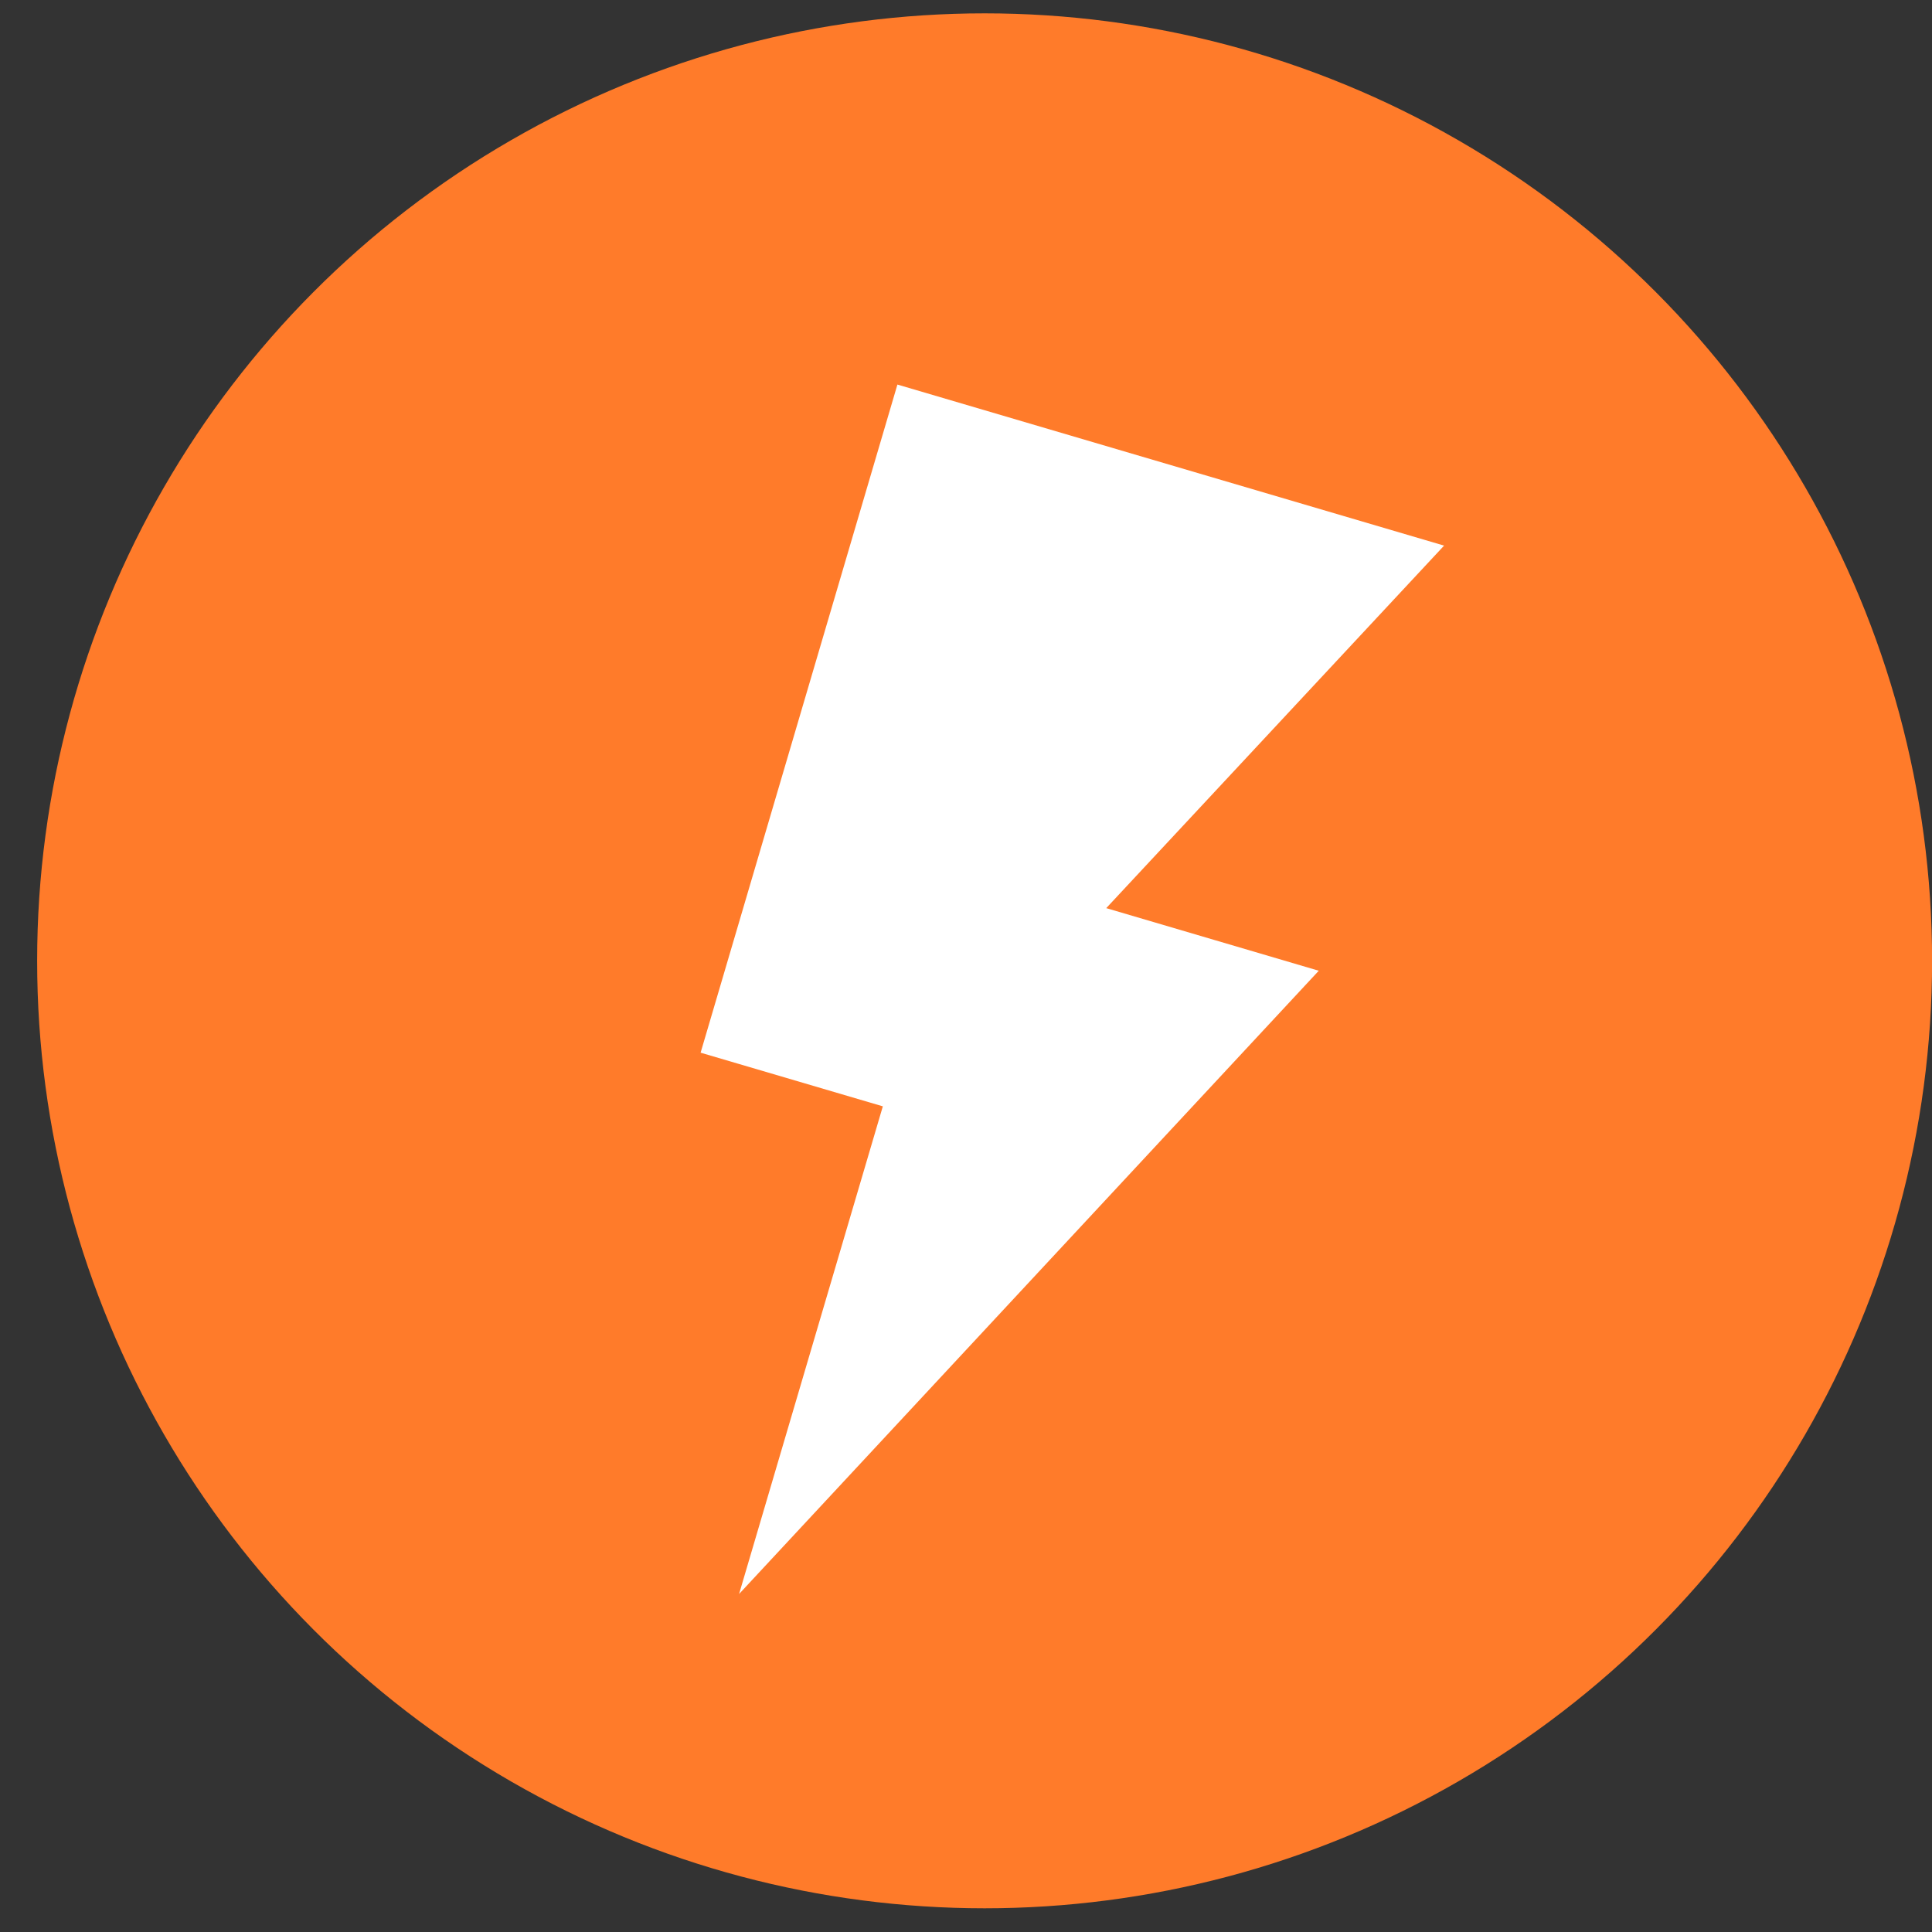
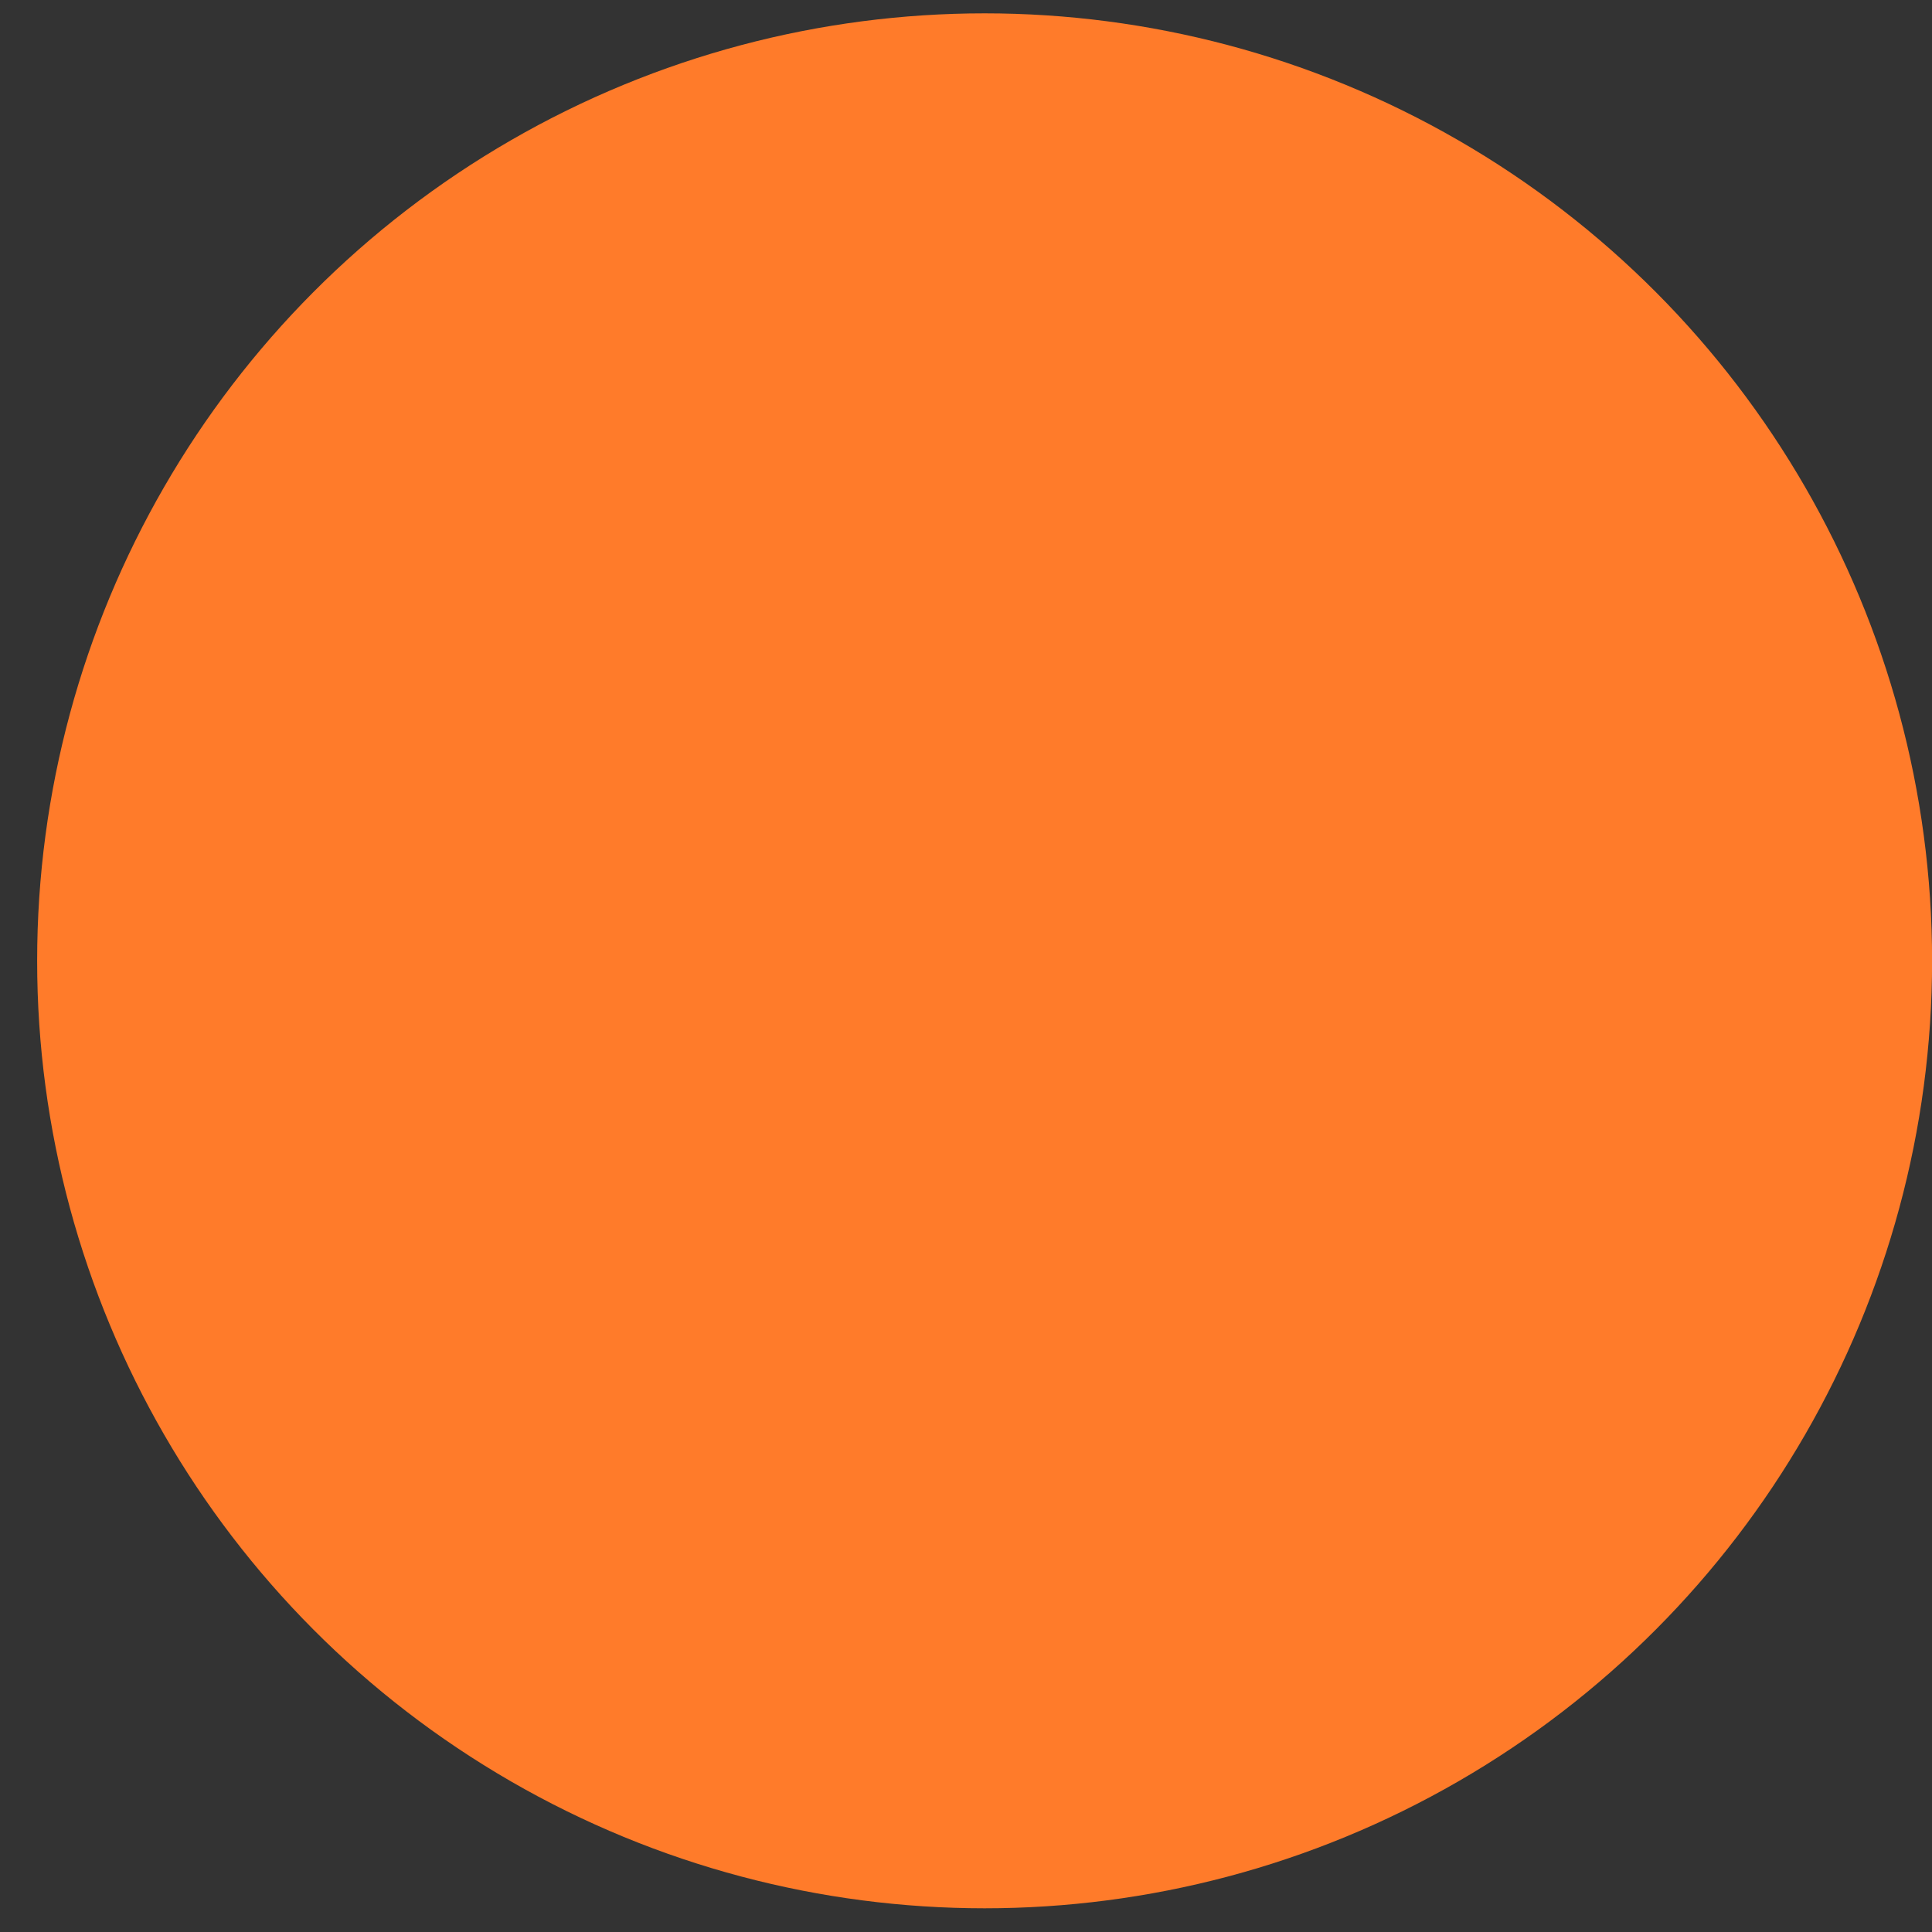
<svg xmlns="http://www.w3.org/2000/svg" width="22" height="22" viewBox="0 0 22 22" fill="none">
  <rect x="0" y="0" width="22" height="22" fill="#333333" stroke="none" />
  <circle cx="11.212" cy="10.941" r="10.789" fill="#FF7B2A" />
-   <path d="M16.444 6.213L12.597 10.341L15.017 11.054L8.416 18.151L10.053 12.598L7.978 11.987L10.219 4.379L16.444 6.213ZM11.279 10.704L10.948 12.11L9.972 15.423L11.279 10.704Z" fill="white" />
</svg>